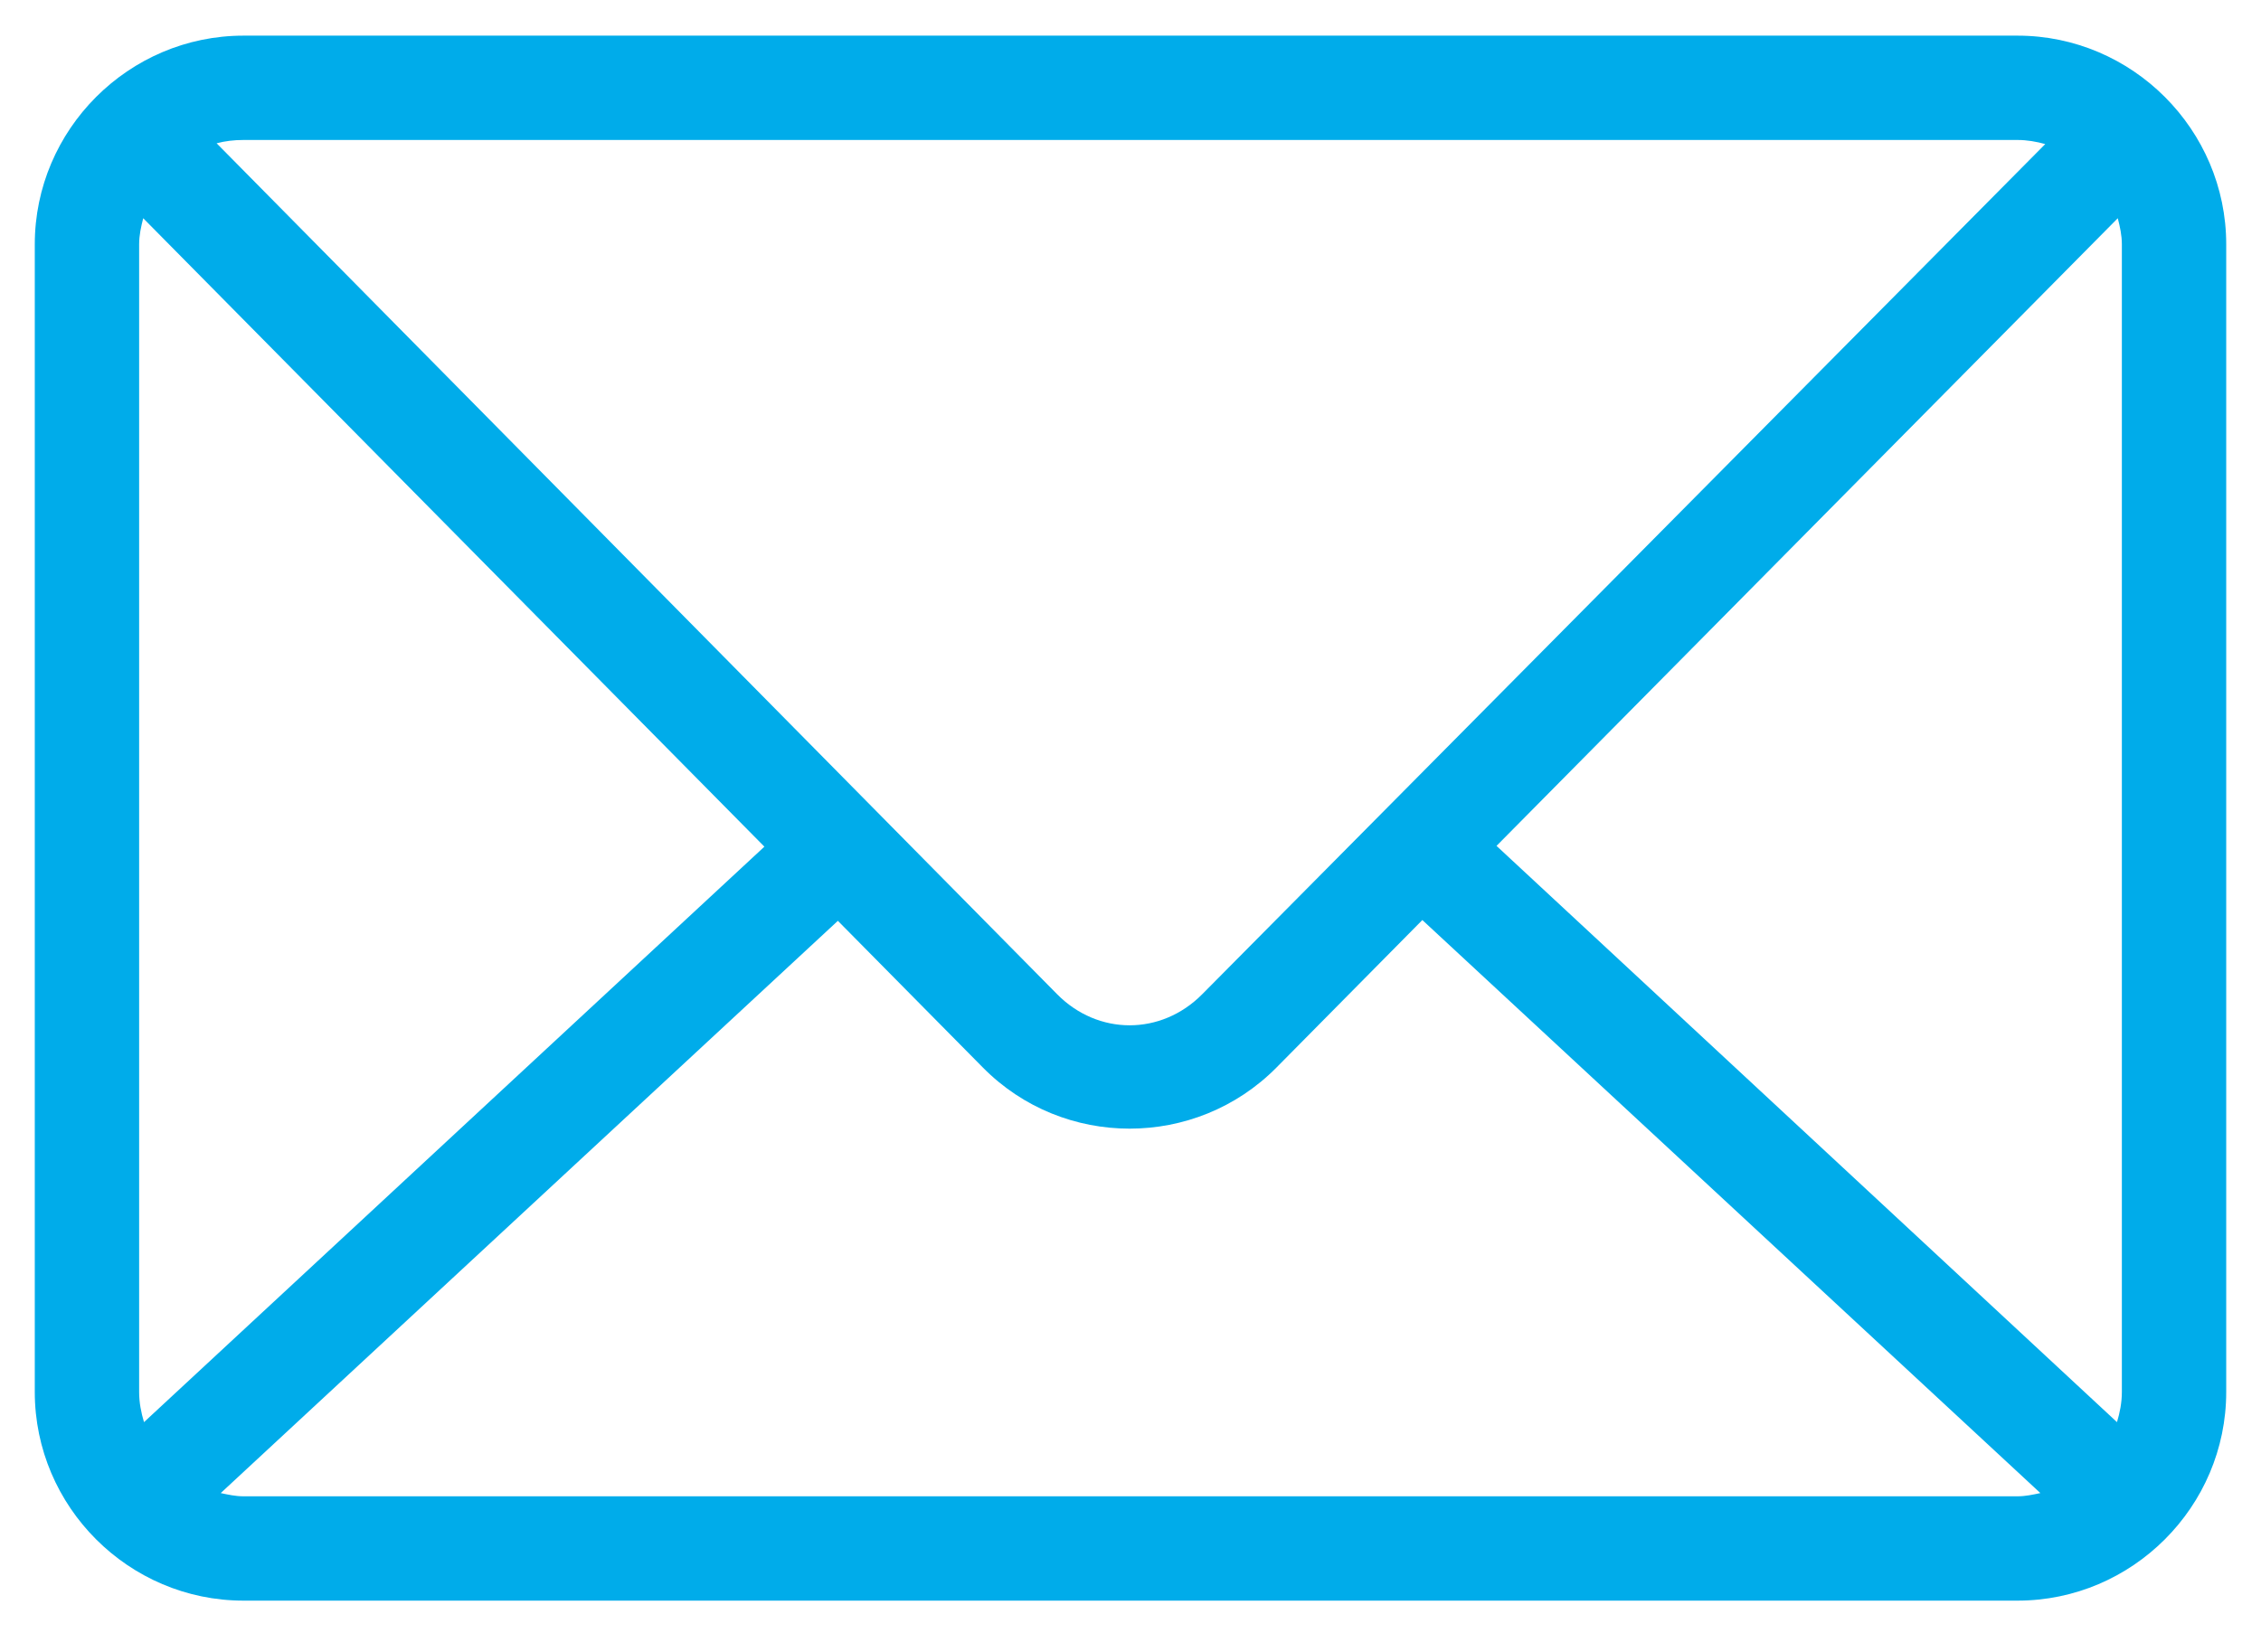
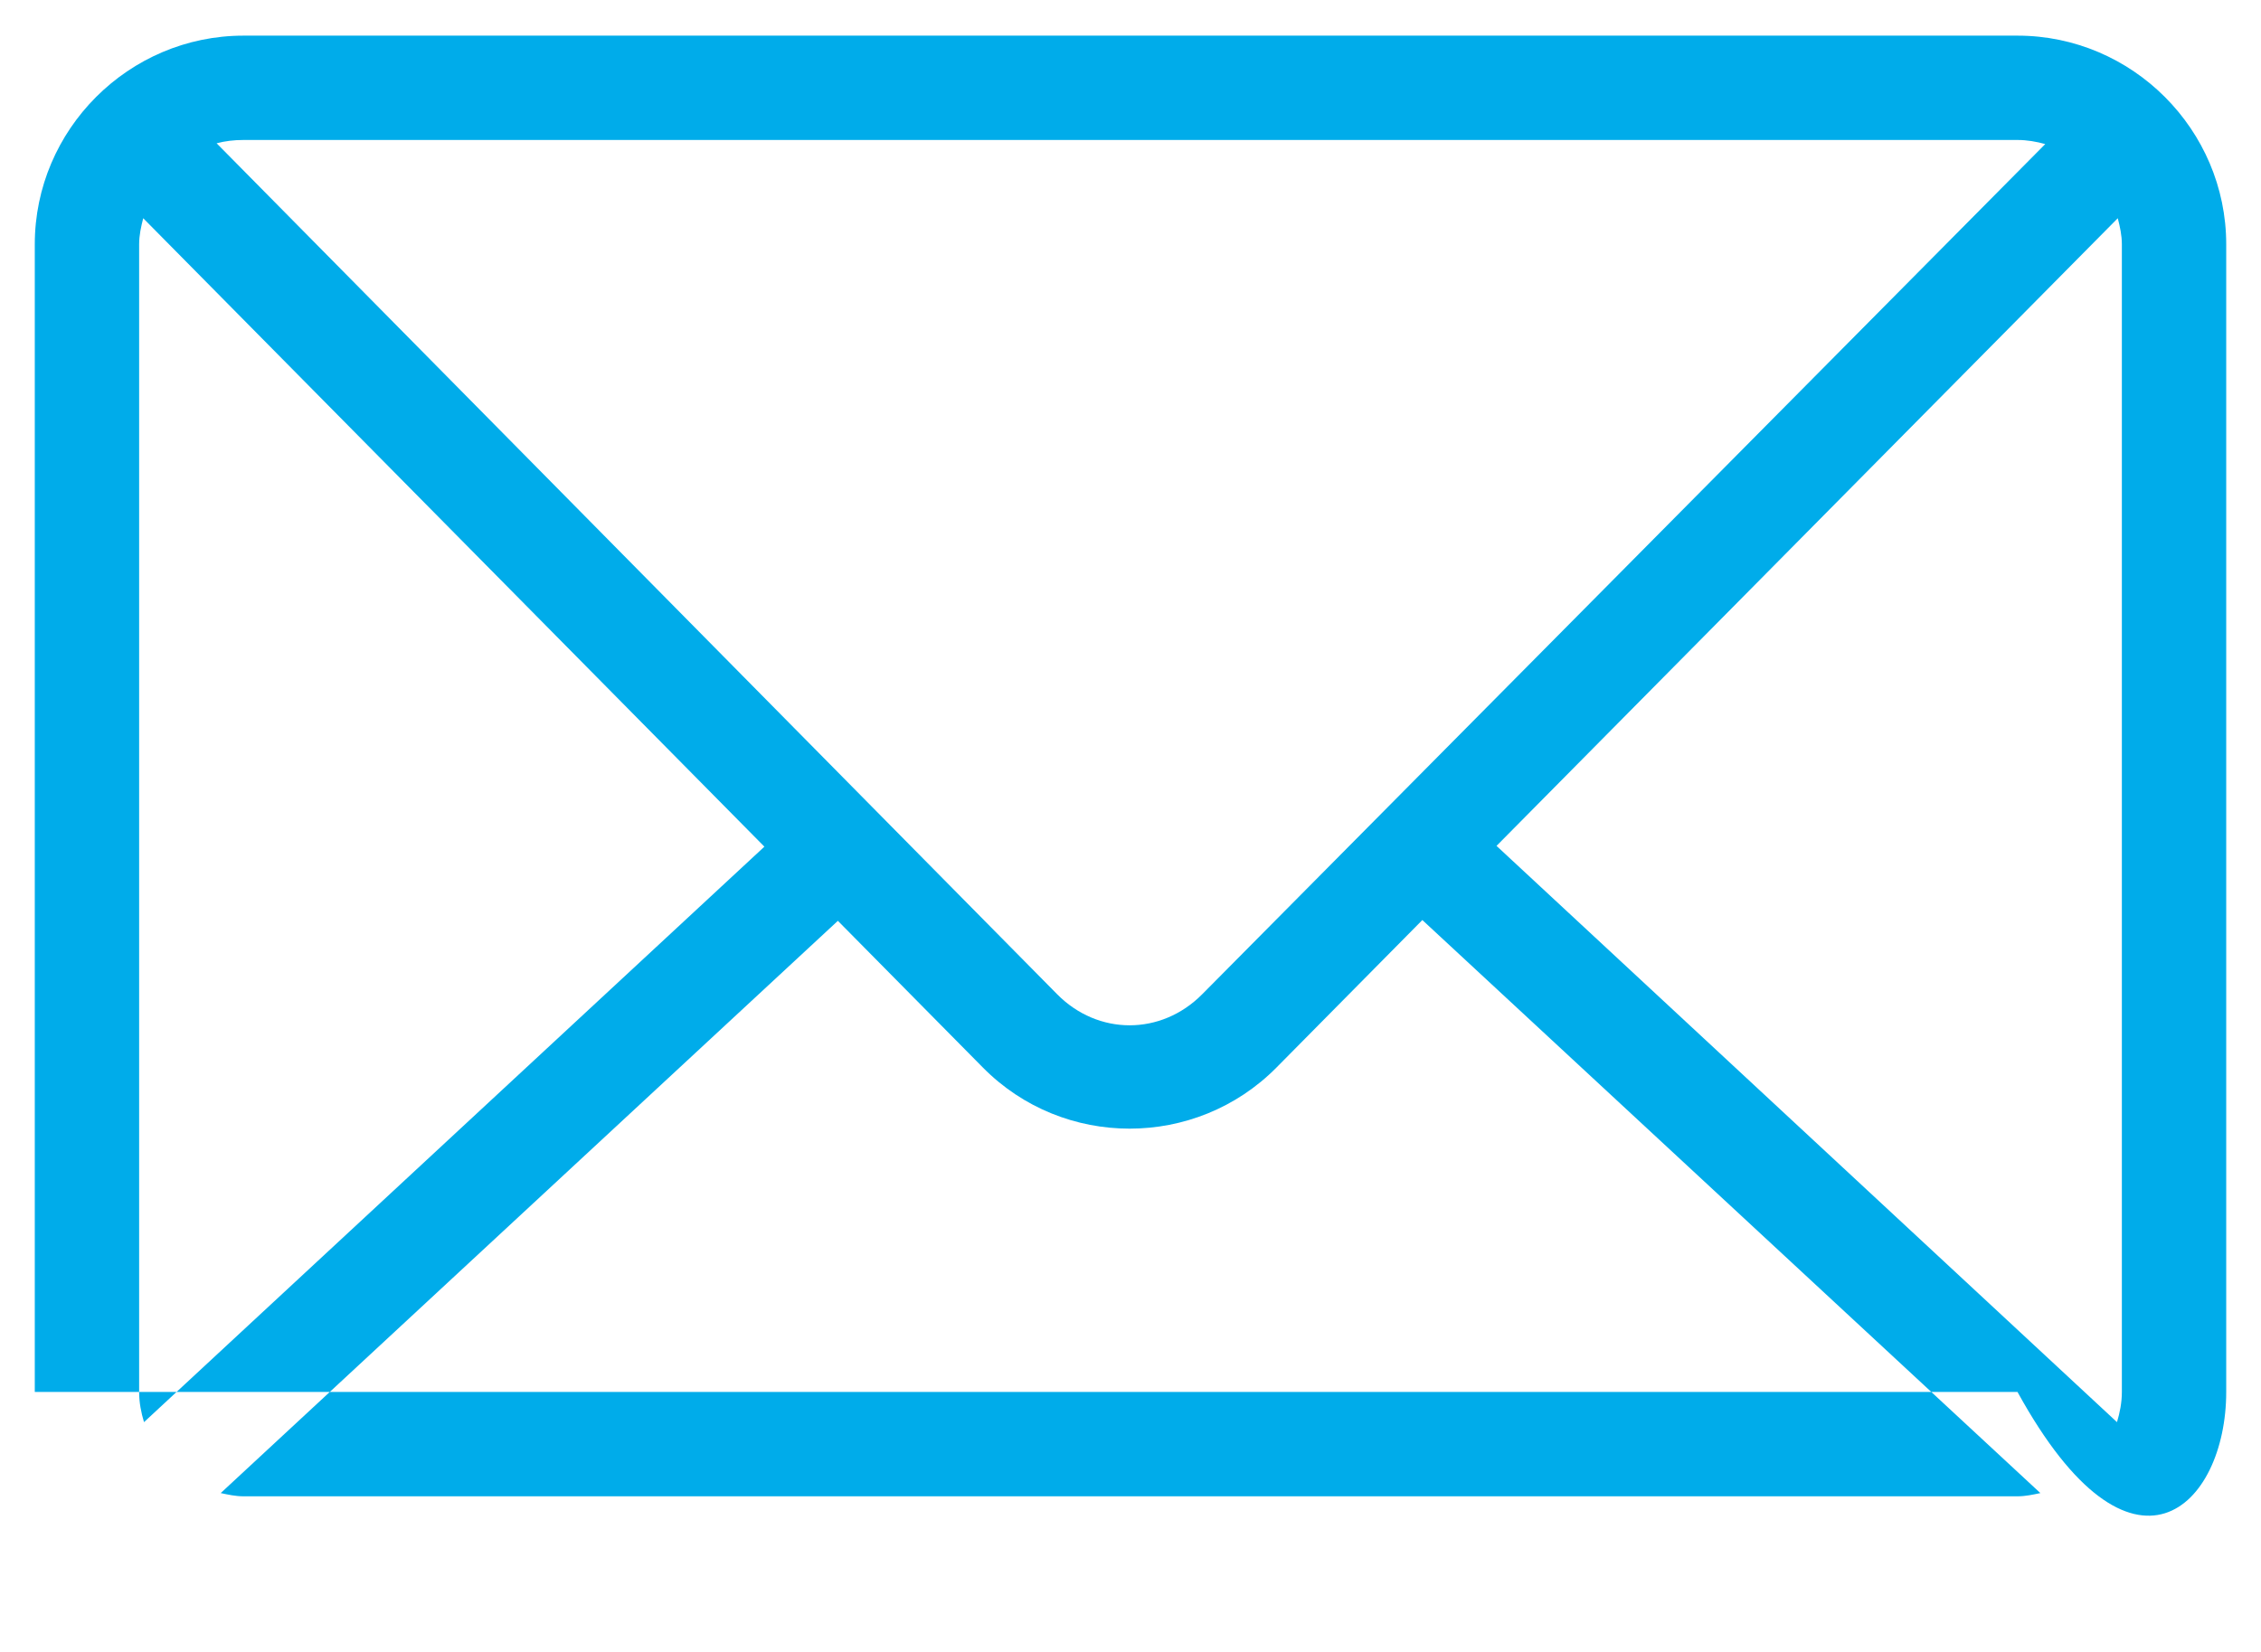
<svg xmlns="http://www.w3.org/2000/svg" width="26" height="19" viewBox="0 0 26 19" fill="none">
-   <path d="M2.8 0.41C1.48 0.41 0.4 1.491 0.4 2.81V16.01C0.4 17.33 1.48 18.41 2.8 18.41H23.2C24.519 18.41 25.6 17.33 25.6 16.01V2.81C25.6 1.491 24.519 0.41 23.2 0.41H2.8ZM2.8 1.61H23.2C23.312 1.61 23.416 1.629 23.519 1.657L13.825 11.435C13.353 11.912 12.627 11.912 12.156 11.435L2.491 1.648C2.59 1.622 2.691 1.61 2.8 1.61ZM1.647 2.51L8.79 9.738L1.656 16.357C1.623 16.247 1.6 16.133 1.6 16.01V2.81C1.6 2.705 1.622 2.607 1.647 2.51ZM24.353 2.51C24.378 2.607 24.4 2.705 24.4 2.81V16.01C24.4 16.133 24.377 16.247 24.344 16.357L17.209 9.729L24.353 2.51ZM16.356 10.582L23.463 17.173C23.377 17.191 23.292 17.21 23.2 17.21H2.8C2.709 17.21 2.623 17.191 2.538 17.173L9.635 10.591L11.303 12.279C12.229 13.216 13.751 13.215 14.678 12.279L16.356 10.582Z" fill="#00ACEA" />
+   <path d="M2.8 0.41C1.48 0.41 0.4 1.491 0.4 2.81V16.01H23.2C24.519 18.41 25.6 17.33 25.6 16.01V2.81C25.6 1.491 24.519 0.41 23.2 0.41H2.8ZM2.8 1.61H23.2C23.312 1.61 23.416 1.629 23.519 1.657L13.825 11.435C13.353 11.912 12.627 11.912 12.156 11.435L2.491 1.648C2.59 1.622 2.691 1.61 2.8 1.61ZM1.647 2.51L8.79 9.738L1.656 16.357C1.623 16.247 1.6 16.133 1.6 16.01V2.81C1.6 2.705 1.622 2.607 1.647 2.51ZM24.353 2.51C24.378 2.607 24.4 2.705 24.4 2.81V16.01C24.4 16.133 24.377 16.247 24.344 16.357L17.209 9.729L24.353 2.51ZM16.356 10.582L23.463 17.173C23.377 17.191 23.292 17.21 23.2 17.21H2.8C2.709 17.21 2.623 17.191 2.538 17.173L9.635 10.591L11.303 12.279C12.229 13.216 13.751 13.215 14.678 12.279L16.356 10.582Z" fill="#00ACEA" />
</svg>